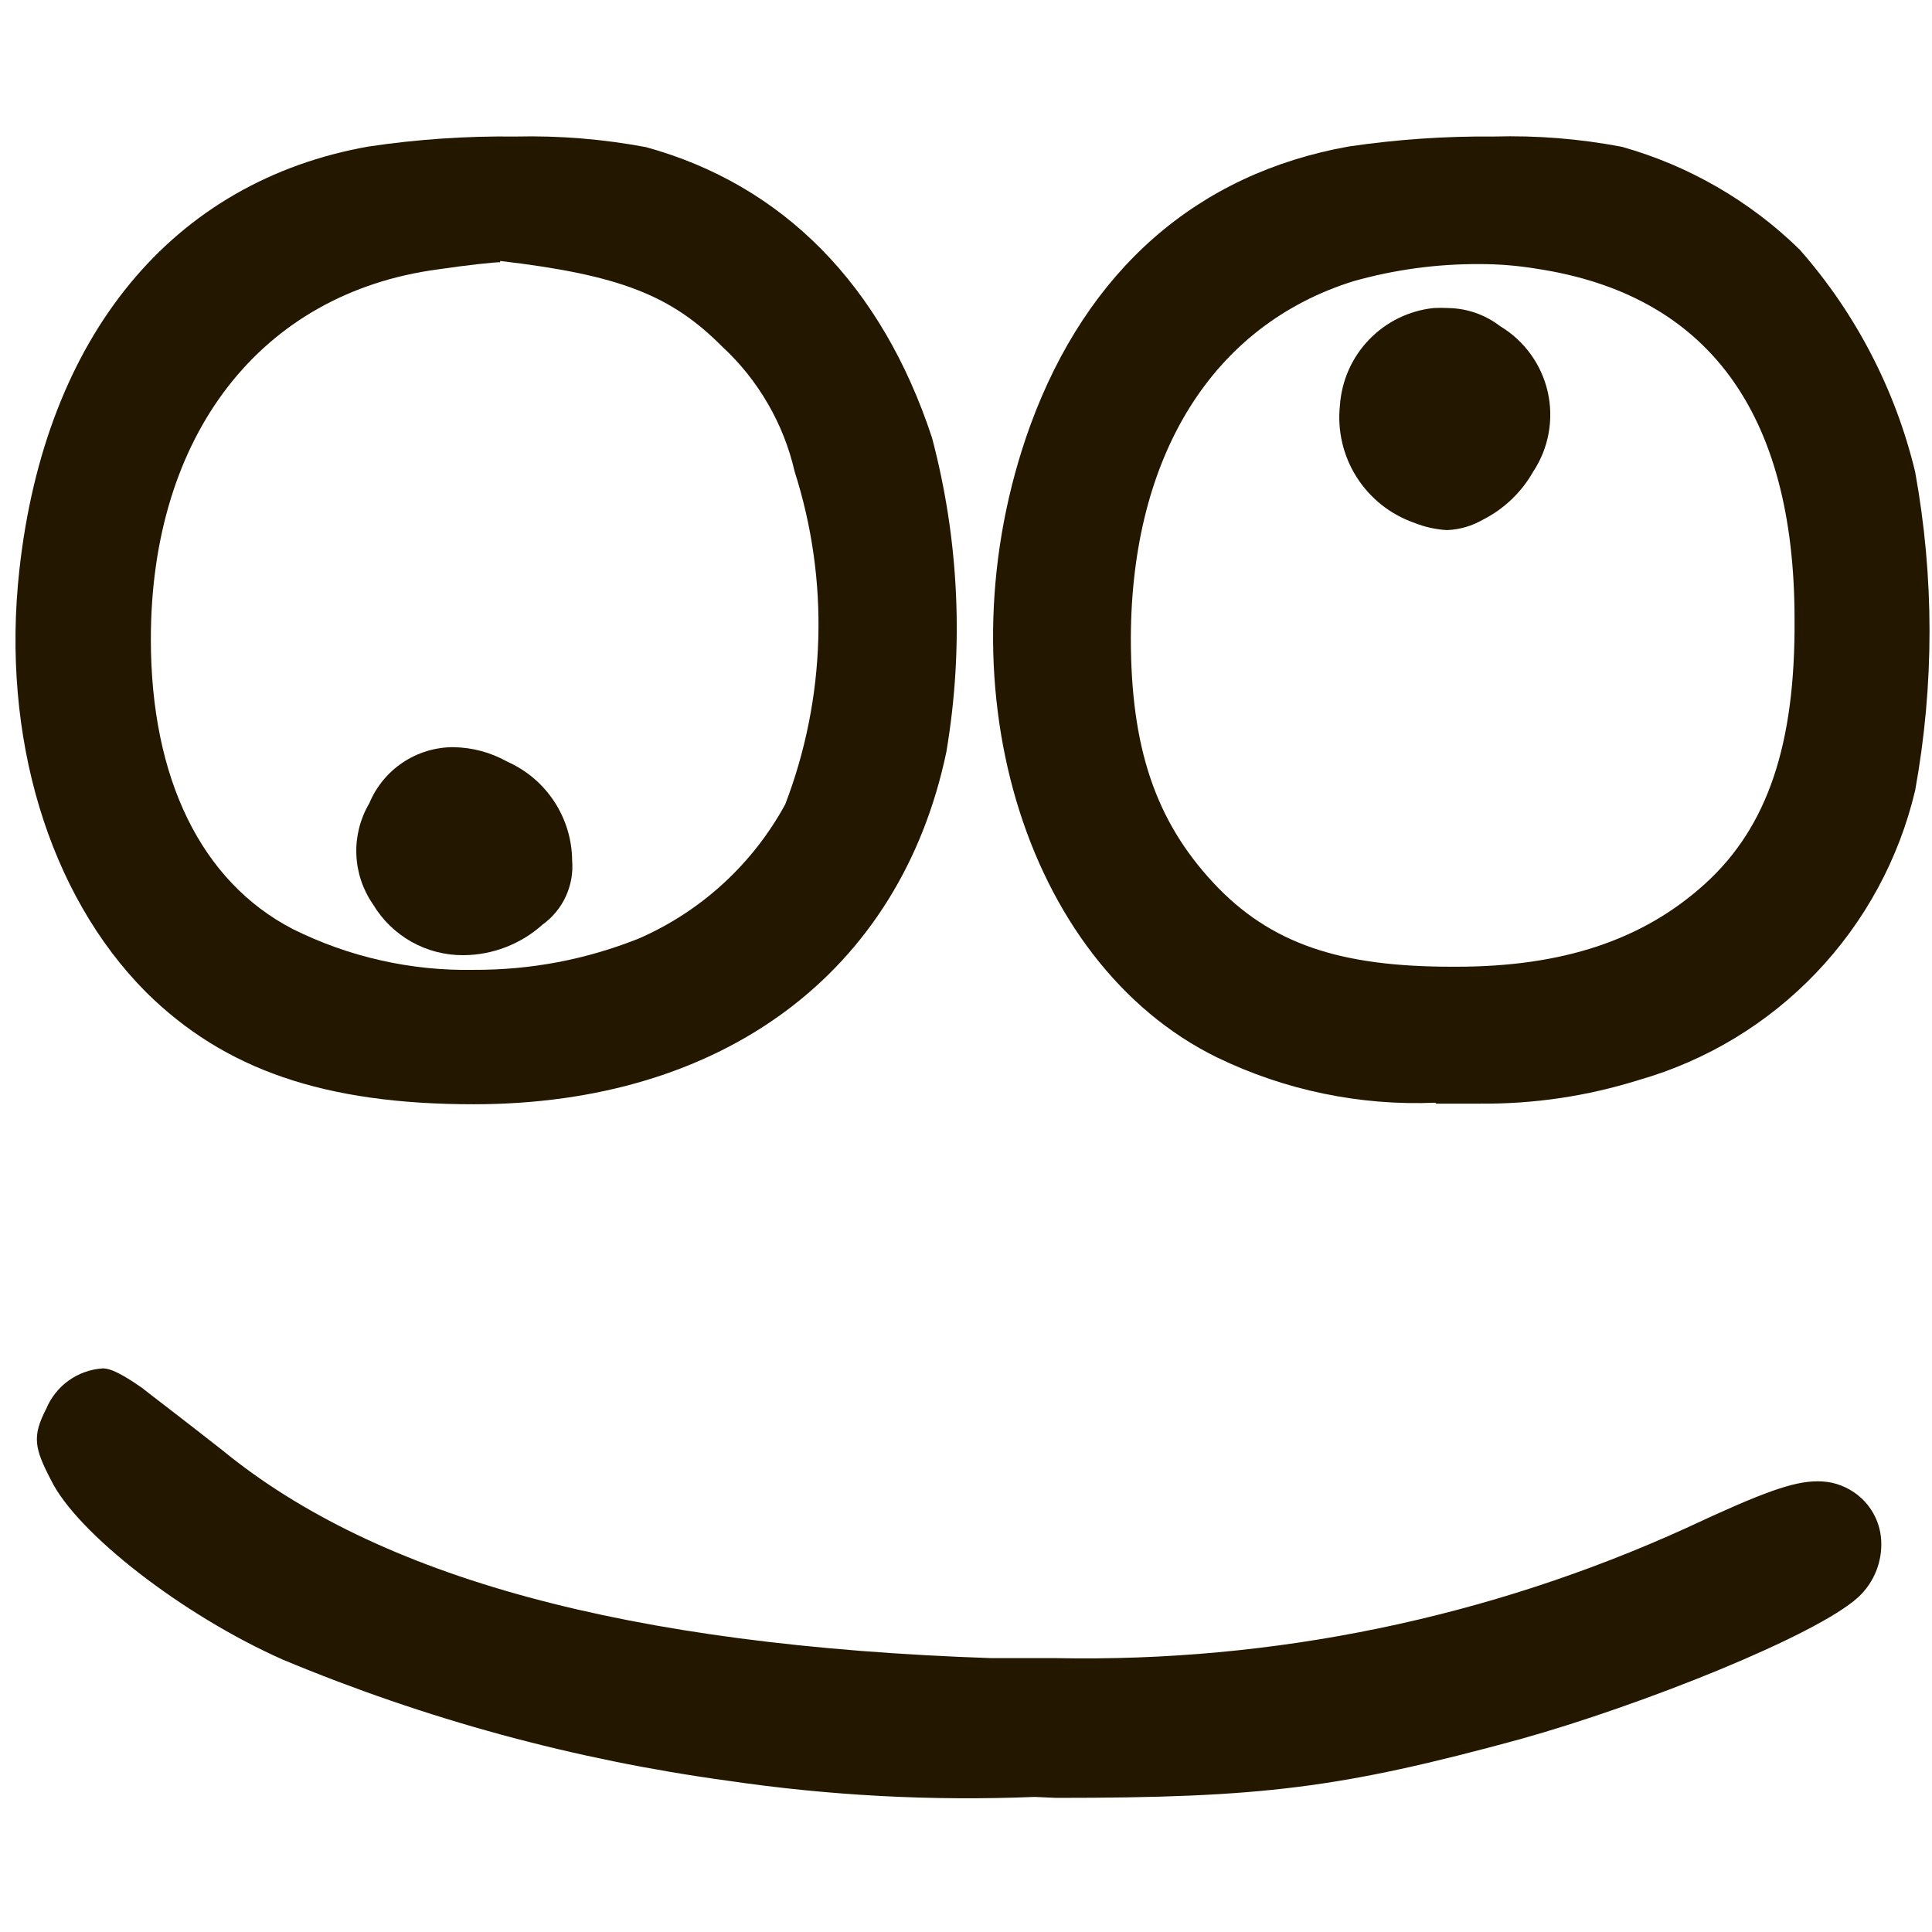
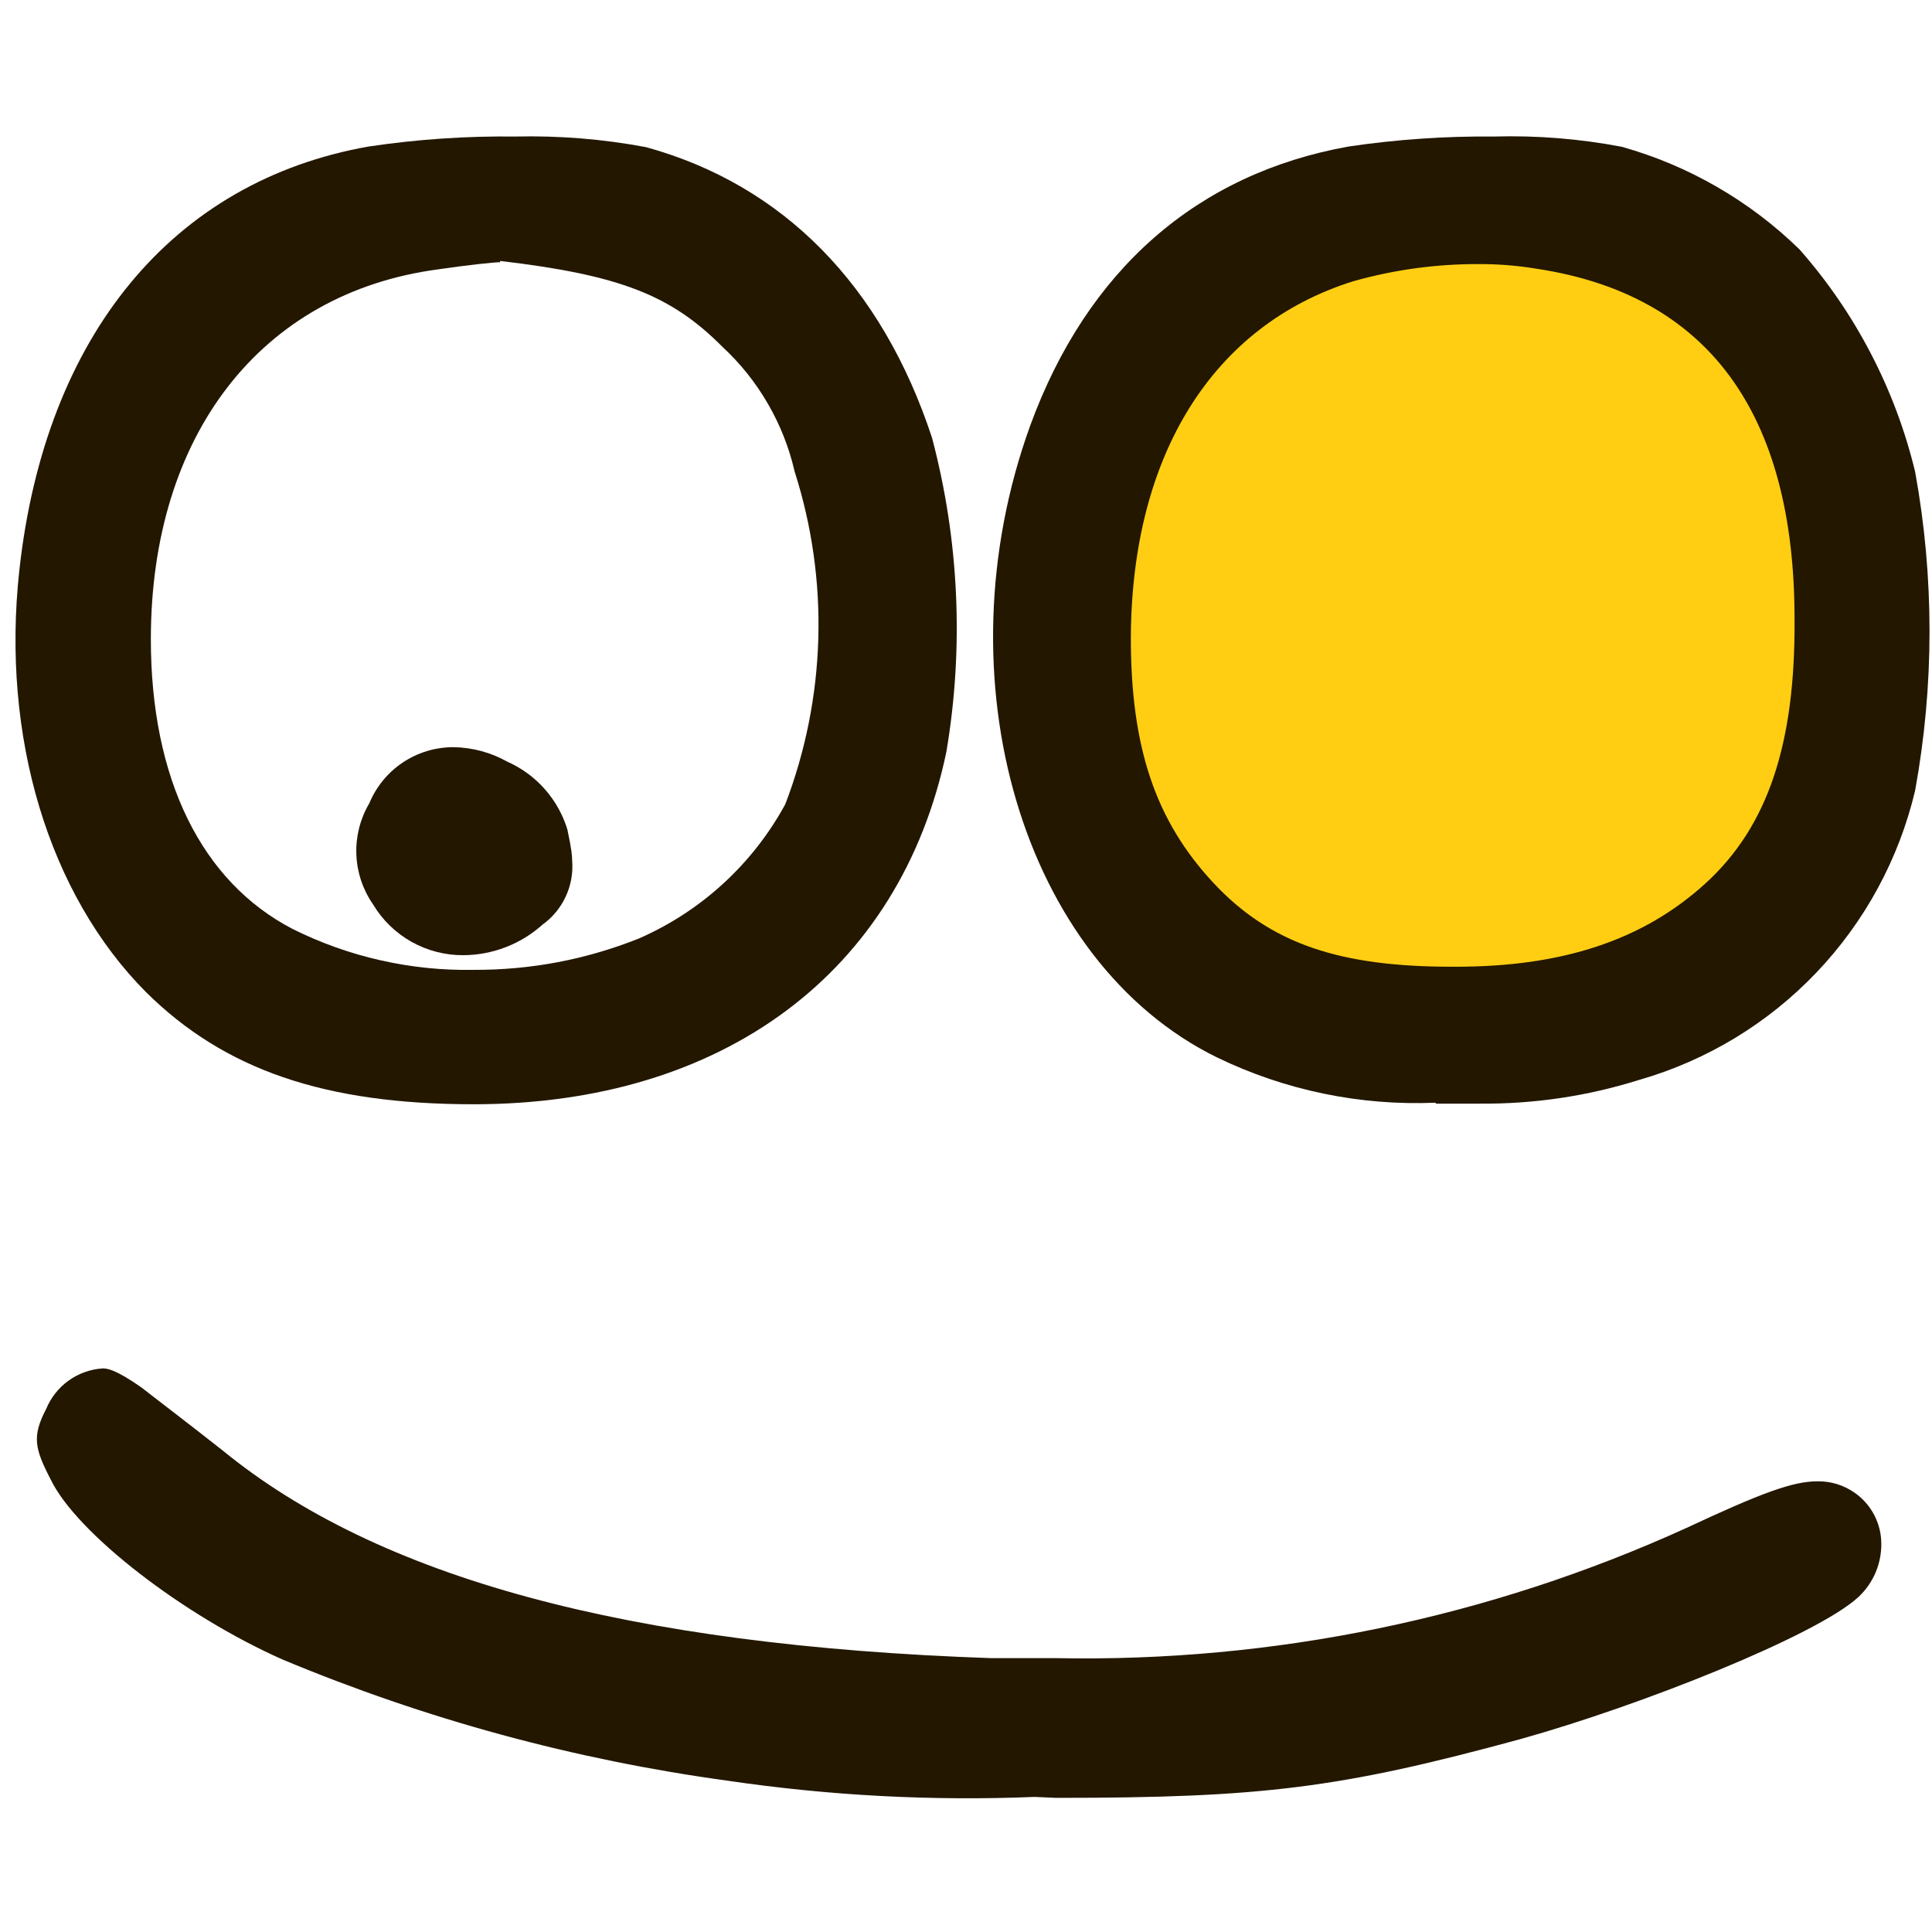
<svg xmlns="http://www.w3.org/2000/svg" width="500" viewBox="0 0 375 375" height="500" preserveAspectRatio="xMidYMid meet">
  <defs>
    <clipPath id="ac9ce7c378">
      <path d="M 192 26.016 L 375 26.016 L 375 215 L 192 215 Z M 192 26.016 " clip-rule="nonzero" />
    </clipPath>
    <clipPath id="2c76cef176">
      <path d="M 3 26.016 L 186 26.016 L 186 215 L 3 215 Z M 3 26.016 " clip-rule="nonzero" />
    </clipPath>
    <clipPath id="92389689ae">
      <path d="M 7 265 L 366 265 L 366 349.266 L 7 349.266 Z M 7 265 " clip-rule="nonzero" />
    </clipPath>
  </defs>
  <rect x="-37.5" width="450" fill="#ffffff" y="-37.5" height="450" fill-opacity="1" />
  <rect x="-37.5" width="450" fill="#ffffff" y="-37.5" height="450" fill-opacity="1" />
  <path fill="#ffce12" d="M 331.625 305.801 C 321.77 310.395 311.691 314.418 301.383 317.879 C 291.078 321.336 280.609 324.207 269.98 326.488 C 259.352 328.77 248.629 330.445 237.812 331.523 C 226.996 332.598 216.152 333.066 205.281 332.922 C 200.926 332.922 196.453 332.922 191.977 332.922 C 119.398 330.5 68.414 316.578 36.359 290.547 C 30.309 285.586 23.656 280.316 21.418 278.441 L 19.363 276.383 C 18.816 276.957 18.371 277.602 18.031 278.32 L 17.488 279.348 C 17.852 280.258 18.758 281.953 19.121 282.68 C 22.629 289.941 40.895 304.59 59.16 312.945 C 86.035 324.148 113.895 331.715 142.742 335.645 C 159.133 338.25 166.938 338.672 200.805 338.672 L 206.492 338.672 C 221 339.238 235.457 338.598 249.863 336.75 C 264.266 334.898 278.414 331.867 292.312 327.656 C 318.141 320.453 348.199 307.559 353.762 302.414 C 354.156 302.074 354.453 301.664 354.656 301.184 C 354.859 300.707 354.941 300.207 354.91 299.688 C 354.91 299.688 354.91 298.66 354.426 298.418 C 353.977 298.09 353.473 297.93 352.914 297.934 C 345.445 299.539 338.348 302.164 331.625 305.801 Z M 73.371 38.605 C 40.168 44.66 18.516 71.113 13.98 111.73 C 10.836 140.969 18.938 168.512 35.691 185.34 C 48.758 198.355 65.57 203.926 91.941 203.926 C 135.848 203.926 165.605 182.012 173.59 143.812 C 175.098 134.555 175.641 125.238 175.211 115.867 C 174.785 106.496 173.398 97.266 171.051 88.184 C 162.52 62.031 145.77 44.84 122.664 38.484 C 115.18 37.164 107.641 36.621 100.043 36.852 C 91.109 36.738 82.219 37.324 73.371 38.605 Z M 263.828 38.605 C 238.305 43.148 219.676 59.613 209.938 86.125 C 194.152 129.648 208.367 179.953 241.027 195.996 C 246.844 198.828 252.922 200.902 259.262 202.215 C 265.598 203.527 272 204.035 278.465 203.742 L 286.566 203.742 C 296.18 203.941 305.574 202.609 314.754 199.746 C 317.602 198.934 320.387 197.938 323.105 196.754 C 325.824 195.57 328.453 194.211 330.992 192.68 C 333.531 191.145 335.957 189.453 338.27 187.598 C 340.586 185.742 342.766 183.742 344.812 181.598 C 346.863 179.449 348.758 177.18 350.504 174.781 C 352.254 172.383 353.832 169.883 355.246 167.273 C 356.66 164.668 357.898 161.977 358.957 159.203 C 360.012 156.434 360.883 153.602 361.562 150.715 C 363.23 141.336 364.062 131.883 364.062 122.355 C 364.062 112.828 363.23 103.375 361.562 93.996 C 359.859 86.902 357.336 80.117 353.992 73.641 C 350.648 67.16 346.578 61.172 341.785 55.676 C 337.656 51.695 333.105 48.273 328.133 45.414 C 323.16 42.559 317.914 40.348 312.395 38.789 C 305.031 37.488 297.609 36.941 290.137 37.152 C 281.328 36.969 272.559 37.453 263.828 38.605 Z M 263.828 38.605 " fill-opacity="1" fill-rule="nonzero" />
-   <path fill="#ffffff" d="M 283.363 198.355 C 307.555 198.355 325.336 192 339.852 178.258 C 342.129 176.199 344.219 173.969 346.125 171.559 C 348.027 169.152 349.723 166.605 351.203 163.918 C 352.688 161.23 353.938 158.438 354.953 155.543 C 355.973 152.645 356.746 149.684 357.27 146.66 C 358.633 140.777 359.527 134.824 359.941 128.797 C 360.359 122.773 360.301 116.754 359.762 110.738 C 359.223 104.723 358.211 98.789 356.727 92.934 C 355.246 87.082 353.309 81.379 350.918 75.836 C 347.84 70.344 344.09 65.359 339.664 60.879 C 335.242 56.398 330.305 52.59 324.852 49.441 C 318.457 46.574 311.824 44.434 304.961 43.023 C 298.094 41.613 291.156 40.969 284.148 41.09 C 278.637 41.059 273.172 41.562 267.758 42.602 C 265.125 43.105 262.531 43.766 259.977 44.582 C 257.422 45.398 254.926 46.367 252.488 47.488 C 250.051 48.605 247.688 49.867 245.402 51.273 C 243.117 52.68 240.926 54.215 238.828 55.887 C 236.727 57.555 234.738 59.348 232.855 61.258 C 230.973 63.168 229.211 65.188 227.57 67.312 C 225.934 69.438 224.426 71.652 223.055 73.957 C 221.684 76.266 220.457 78.645 219.375 81.102 C 217.012 86.215 215.078 91.48 213.57 96.906 C 212.062 102.332 211 107.844 210.383 113.441 C 209.766 119.035 209.605 124.648 209.895 130.27 C 210.184 135.895 210.926 141.457 212.117 146.961 C 221.25 181.043 245.137 198.355 283.363 198.355 Z M 283.363 198.355 " fill-opacity="1" fill-rule="nonzero" />
  <path fill="#ffffff" d="M 93.633 198.355 C 133.066 198.355 158.59 180.68 167.359 147.324 C 169.008 138.656 169.832 129.91 169.832 121.082 C 169.832 112.258 169.008 103.512 167.359 94.844 C 161.734 73.898 149.215 56.949 133.672 49.441 C 127.516 46.625 121.125 44.512 114.504 43.102 C 107.883 41.691 101.188 41.02 94.418 41.09 C 89.023 41.043 83.684 41.547 78.391 42.602 C 43.312 49.926 20.512 81.828 20.211 123.84 C 19.926 128.746 20.105 133.641 20.754 138.512 C 21.398 143.387 22.5 148.156 24.051 152.824 C 25.605 157.488 27.586 161.965 29.992 166.25 C 32.395 170.539 35.184 174.562 38.355 178.32 C 49.965 191.516 68.594 198.355 93.633 198.355 Z M 93.633 198.355 " fill-opacity="1" fill-rule="nonzero" />
  <g clip-path="url(#ac9ce7c378)">
    <path fill="#231700" d="M 278.586 214.035 C 271.273 214.34 264.039 213.75 256.875 212.266 C 249.711 210.781 242.836 208.445 236.246 205.258 C 198.445 186.734 182.176 131.707 199.961 82.613 C 211.027 52.348 232.375 33.703 261.77 28.438 C 271.113 27.059 280.512 26.41 289.953 26.5 C 298.312 26.266 306.598 26.93 314.812 28.496 C 321.301 30.324 327.461 32.922 333.297 36.293 C 339.133 39.664 344.461 43.707 349.285 48.414 C 354.723 54.586 359.34 61.324 363.133 68.625 C 366.93 75.926 369.793 83.574 371.727 91.574 C 373.586 101.801 374.52 112.109 374.52 122.508 C 374.52 132.902 373.586 143.211 371.727 153.438 C 370.941 156.746 369.945 159.984 368.734 163.156 C 367.52 166.332 366.105 169.41 364.484 172.398 C 362.867 175.383 361.055 178.246 359.055 180.992 C 357.059 183.738 354.887 186.34 352.539 188.797 C 350.195 191.254 347.699 193.547 345.055 195.672 C 342.406 197.797 339.629 199.742 336.727 201.5 C 333.82 203.258 330.812 204.812 327.699 206.172 C 324.59 207.531 321.402 208.68 318.141 209.613 C 308.039 212.781 297.695 214.312 287.113 214.215 L 278.766 214.215 Z M 287.172 51.258 C 278.852 51.223 270.688 52.332 262.68 54.586 C 235.402 63.121 219.617 88.367 219.496 123.84 C 219.496 145.086 224.273 159.25 235.461 171.297 C 246.652 183.344 260.32 187.641 281.852 187.641 L 282.637 187.641 C 303.262 187.641 318.926 182.496 331.02 171.477 C 343.117 160.461 348.5 144.418 348.32 120.145 C 348.32 80.012 331.383 57.191 298.301 52.168 C 294.617 51.555 290.906 51.254 287.172 51.258 Z M 287.172 51.258 " fill-opacity="1" fill-rule="nonzero" />
  </g>
-   <path fill="#231700" d="M 280.883 102.895 C 278.645 102.766 276.488 102.281 274.41 101.441 C 273.27 101.039 272.168 100.543 271.109 99.953 C 270.051 99.367 269.047 98.695 268.098 97.938 C 267.152 97.184 266.277 96.352 265.469 95.449 C 264.66 94.547 263.934 93.582 263.289 92.555 C 262.641 91.531 262.086 90.457 261.621 89.34 C 261.152 88.219 260.785 87.07 260.512 85.891 C 260.238 84.707 260.066 83.512 259.992 82.305 C 259.918 81.094 259.949 79.887 260.078 78.68 C 260.16 77.496 260.344 76.324 260.629 75.172 C 260.914 74.016 261.297 72.898 261.777 71.812 C 262.258 70.723 262.828 69.688 263.492 68.699 C 264.152 67.715 264.898 66.793 265.719 65.938 C 266.543 65.078 267.434 64.301 268.395 63.598 C 269.352 62.898 270.363 62.285 271.43 61.762 C 272.496 61.238 273.598 60.812 274.738 60.48 C 275.879 60.148 277.039 59.922 278.223 59.793 C 279.211 59.738 280.199 59.738 281.184 59.793 C 282.992 59.832 284.75 60.148 286.457 60.75 C 288.16 61.348 289.73 62.199 291.164 63.305 C 291.742 63.652 292.305 64.027 292.848 64.43 C 293.387 64.832 293.906 65.262 294.406 65.719 C 294.902 66.176 295.379 66.656 295.828 67.16 C 296.277 67.664 296.699 68.191 297.094 68.738 C 297.492 69.285 297.859 69.848 298.199 70.434 C 298.539 71.016 298.848 71.617 299.125 72.234 C 299.406 72.848 299.652 73.477 299.867 74.117 C 300.082 74.758 300.266 75.406 300.414 76.066 C 300.562 76.727 300.68 77.391 300.762 78.062 C 300.844 78.73 300.891 79.406 300.906 80.078 C 300.918 80.754 300.898 81.43 300.844 82.105 C 300.793 82.777 300.703 83.445 300.582 84.109 C 300.461 84.777 300.305 85.434 300.117 86.082 C 299.93 86.73 299.711 87.367 299.457 87.996 C 299.203 88.621 298.922 89.234 298.605 89.832 C 298.293 90.43 297.949 91.012 297.574 91.574 C 296.449 93.559 295.062 95.336 293.414 96.914 C 291.766 98.492 289.93 99.797 287.898 100.836 C 285.727 102.094 283.387 102.777 280.883 102.895 Z M 280.883 102.895 " fill-opacity="1" fill-rule="nonzero" />
  <g clip-path="url(#2c76cef176)">
    <path fill="#231700" d="M 91.941 214.336 C 62.969 214.336 43.555 207.617 28.375 192.605 C 9.445 173.598 0.191 142.965 3.758 110.641 C 8.777 65.121 33.516 35.156 71.559 28.438 C 81 27.031 90.496 26.387 100.043 26.5 C 108.562 26.305 117.012 26.988 125.387 28.559 C 151.996 35.883 171.172 55.375 180.906 84.977 C 183.535 94.918 185.086 105.031 185.555 115.305 C 186.023 125.582 185.402 135.789 183.691 145.934 C 174.738 188.73 140.324 214.336 91.941 214.336 Z M 97.082 50.895 C 95.934 50.895 90.73 51.441 84.984 52.289 C 50.633 56.887 29.281 84.43 29.281 124.082 C 29.281 151.141 39.078 171.113 56.801 180.316 C 62.254 183.031 67.949 185.062 73.891 186.402 C 79.836 187.742 85.852 188.359 91.941 188.246 C 102.996 188.289 113.66 186.273 123.934 182.191 C 126.945 180.883 129.828 179.332 132.586 177.539 C 135.34 175.75 137.93 173.746 140.352 171.527 C 142.777 169.309 145 166.902 147.027 164.316 C 149.051 161.727 150.848 158.988 152.422 156.102 C 154.387 150.965 155.91 145.699 156.984 140.305 C 158.062 134.91 158.676 129.461 158.832 123.961 C 158.988 118.465 158.68 112.988 157.906 107.543 C 157.137 102.098 155.91 96.754 154.234 91.512 C 153.164 86.863 151.43 82.477 149.039 78.352 C 146.648 74.223 143.703 70.539 140.203 67.301 C 130.285 57.312 120.305 53.375 97.082 50.652 Z M 97.082 50.895 " fill-opacity="1" fill-rule="nonzero" />
  </g>
-   <path fill="#231700" d="M 89.945 185.402 C 88.18 185.414 86.441 185.199 84.734 184.758 C 83.027 184.32 81.402 183.664 79.863 182.801 C 78.324 181.934 76.926 180.887 75.66 179.656 C 74.395 178.422 73.309 177.051 72.406 175.535 C 71.91 174.824 71.469 174.082 71.082 173.309 C 70.695 172.535 70.363 171.738 70.09 170.918 C 69.816 170.098 69.602 169.262 69.445 168.41 C 69.293 167.559 69.199 166.699 69.168 165.832 C 69.133 164.969 69.164 164.105 69.254 163.246 C 69.348 162.387 69.5 161.535 69.711 160.695 C 69.922 159.859 70.195 159.039 70.523 158.238 C 70.855 157.438 71.238 156.664 71.68 155.922 C 72.012 155.121 72.398 154.348 72.844 153.605 C 73.293 152.863 73.789 152.156 74.34 151.484 C 74.887 150.816 75.484 150.188 76.125 149.605 C 76.766 149.023 77.449 148.492 78.168 148.012 C 78.887 147.527 79.637 147.102 80.422 146.73 C 81.203 146.359 82.008 146.047 82.836 145.793 C 83.664 145.539 84.508 145.352 85.363 145.223 C 86.223 145.094 87.082 145.027 87.949 145.023 C 91.715 145.082 95.242 146.031 98.531 147.871 C 99.453 148.281 100.336 148.758 101.188 149.297 C 102.039 149.832 102.852 150.43 103.617 151.082 C 104.383 151.738 105.098 152.441 105.766 153.199 C 106.43 153.957 107.039 154.754 107.594 155.598 C 108.145 156.441 108.633 157.32 109.059 158.234 C 109.488 159.148 109.848 160.086 110.141 161.051 C 110.434 162.016 110.656 162.996 110.809 163.992 C 110.961 164.988 111.043 165.992 111.051 167 C 111.152 168.199 111.098 169.391 110.891 170.574 C 110.68 171.762 110.324 172.898 109.82 173.992 C 109.32 175.086 108.684 176.094 107.918 177.023 C 107.152 177.953 106.281 178.766 105.305 179.469 C 103.195 181.363 100.812 182.82 98.168 183.844 C 95.523 184.863 92.781 185.383 89.945 185.402 Z M 89.945 185.402 " fill-opacity="1" fill-rule="nonzero" />
+   <path fill="#231700" d="M 89.945 185.402 C 88.18 185.414 86.441 185.199 84.734 184.758 C 83.027 184.32 81.402 183.664 79.863 182.801 C 78.324 181.934 76.926 180.887 75.66 179.656 C 74.395 178.422 73.309 177.051 72.406 175.535 C 71.91 174.824 71.469 174.082 71.082 173.309 C 70.695 172.535 70.363 171.738 70.09 170.918 C 69.816 170.098 69.602 169.262 69.445 168.41 C 69.293 167.559 69.199 166.699 69.168 165.832 C 69.133 164.969 69.164 164.105 69.254 163.246 C 69.348 162.387 69.5 161.535 69.711 160.695 C 69.922 159.859 70.195 159.039 70.523 158.238 C 70.855 157.438 71.238 156.664 71.68 155.922 C 72.012 155.121 72.398 154.348 72.844 153.605 C 73.293 152.863 73.789 152.156 74.34 151.484 C 74.887 150.816 75.484 150.188 76.125 149.605 C 76.766 149.023 77.449 148.492 78.168 148.012 C 78.887 147.527 79.637 147.102 80.422 146.73 C 81.203 146.359 82.008 146.047 82.836 145.793 C 83.664 145.539 84.508 145.352 85.363 145.223 C 86.223 145.094 87.082 145.027 87.949 145.023 C 91.715 145.082 95.242 146.031 98.531 147.871 C 99.453 148.281 100.336 148.758 101.188 149.297 C 102.039 149.832 102.852 150.43 103.617 151.082 C 104.383 151.738 105.098 152.441 105.766 153.199 C 106.43 153.957 107.039 154.754 107.594 155.598 C 108.145 156.441 108.633 157.32 109.059 158.234 C 109.488 159.148 109.848 160.086 110.141 161.051 C 110.961 164.988 111.043 165.992 111.051 167 C 111.152 168.199 111.098 169.391 110.891 170.574 C 110.68 171.762 110.324 172.898 109.82 173.992 C 109.32 175.086 108.684 176.094 107.918 177.023 C 107.152 177.953 106.281 178.766 105.305 179.469 C 103.195 181.363 100.812 182.82 98.168 183.844 C 95.523 184.863 92.781 185.383 89.945 185.402 Z M 89.945 185.402 " fill-opacity="1" fill-rule="nonzero" />
  <g clip-path="url(#92389689ae)">
    <path fill="#231700" d="M 200.805 348.781 C 180.852 349.59 160.992 348.539 141.23 345.633 C 111.445 341.551 82.676 333.723 54.926 322.148 C 35.512 313.551 14.887 297.57 9.867 287.219 C 6.723 281.164 6.18 278.805 8.961 273.477 C 9.414 272.375 10.012 271.359 10.75 270.422 C 11.488 269.488 12.344 268.672 13.312 267.977 C 14.277 267.281 15.324 266.734 16.441 266.332 C 17.562 265.93 18.719 265.688 19.906 265.609 C 20.633 265.609 22.207 265.609 27.527 269.359 C 28.496 270.148 36.297 276.082 43.133 281.469 C 73.371 306.227 121.758 319.422 192.398 321.844 L 205.102 321.844 C 215.59 322.047 226.062 321.664 236.508 320.699 C 246.957 319.734 257.32 318.188 267.598 316.066 C 277.875 313.941 288 311.254 297.977 308 C 307.953 304.746 317.719 300.945 327.273 296.602 C 342.148 289.641 348.078 287.52 352.793 287.52 C 355.398 287.504 357.777 288.23 359.93 289.699 C 360.68 290.219 361.363 290.812 361.977 291.48 C 362.594 292.152 363.125 292.883 363.574 293.676 C 364.027 294.469 364.383 295.297 364.645 296.172 C 364.91 297.043 365.07 297.934 365.133 298.84 C 365.199 299.883 365.152 300.918 364.988 301.949 C 364.824 302.98 364.551 303.98 364.164 304.949 C 363.777 305.918 363.285 306.832 362.695 307.691 C 362.102 308.551 361.426 309.332 360.656 310.039 C 352.492 317.484 318.684 330.984 295.035 337.582 C 260.137 347.086 244.957 348.965 204.98 348.965 Z M 200.805 348.781 " fill-opacity="1" fill-rule="nonzero" />
  </g>
</svg>